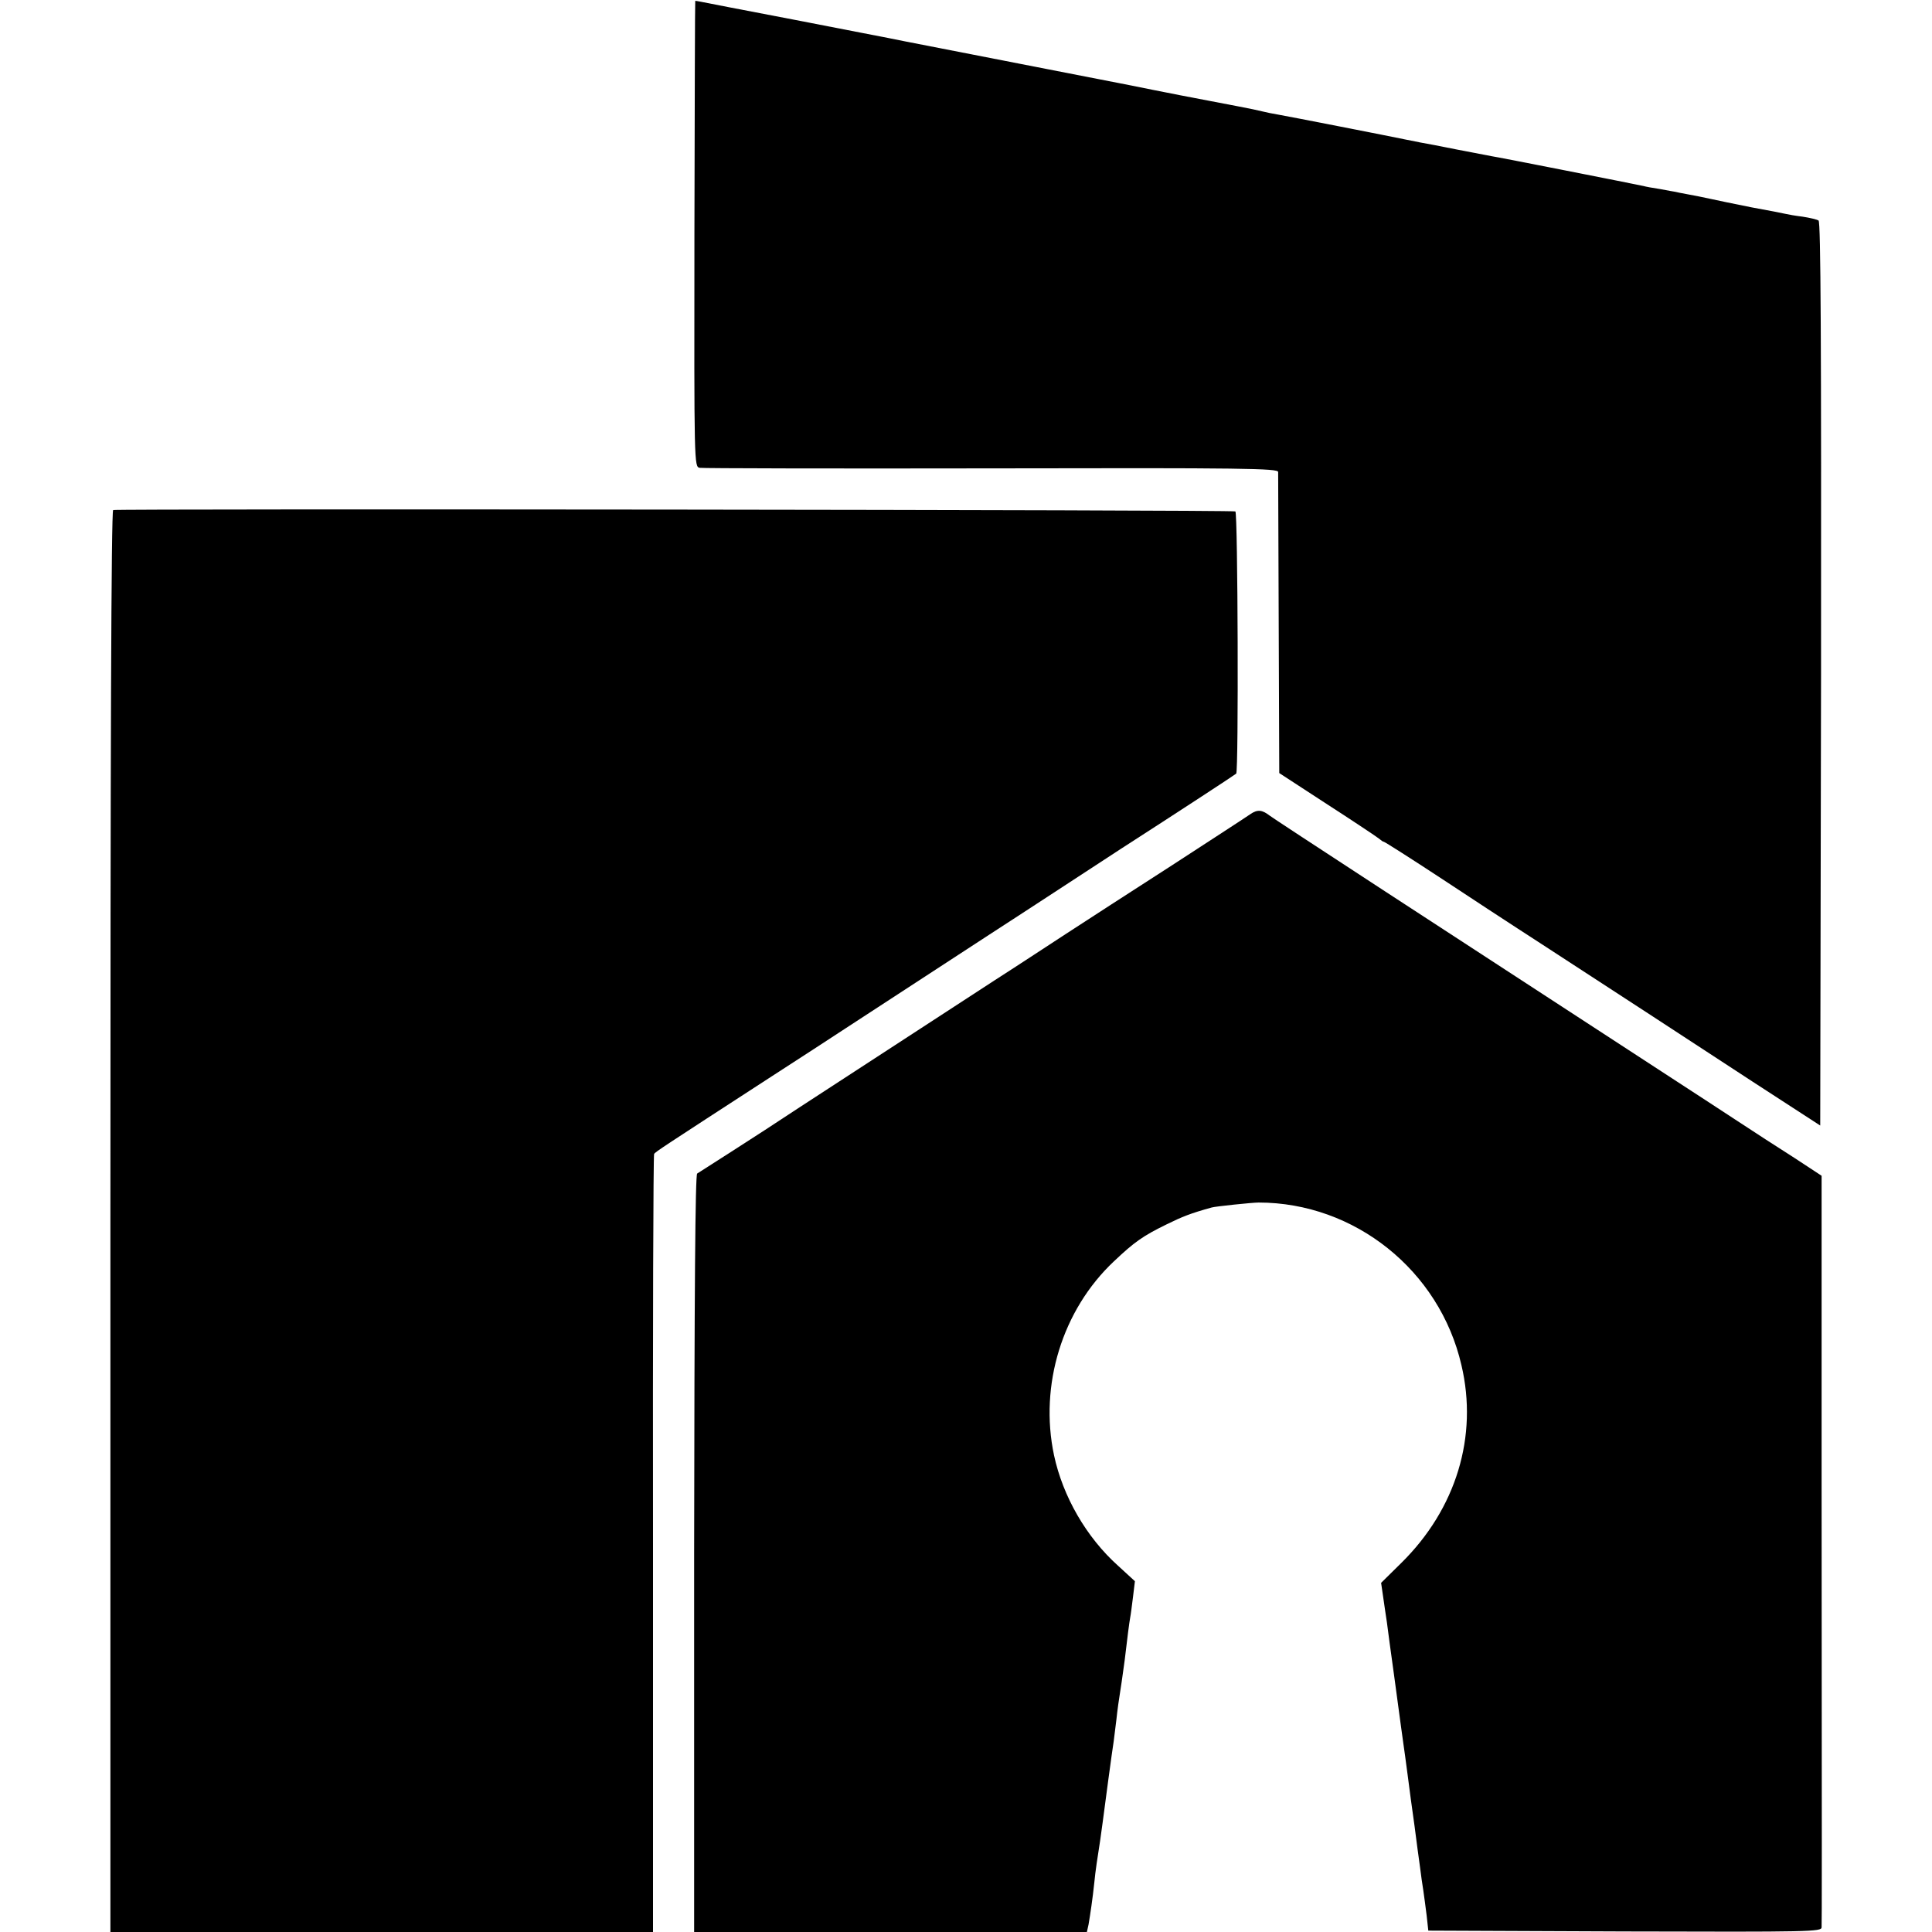
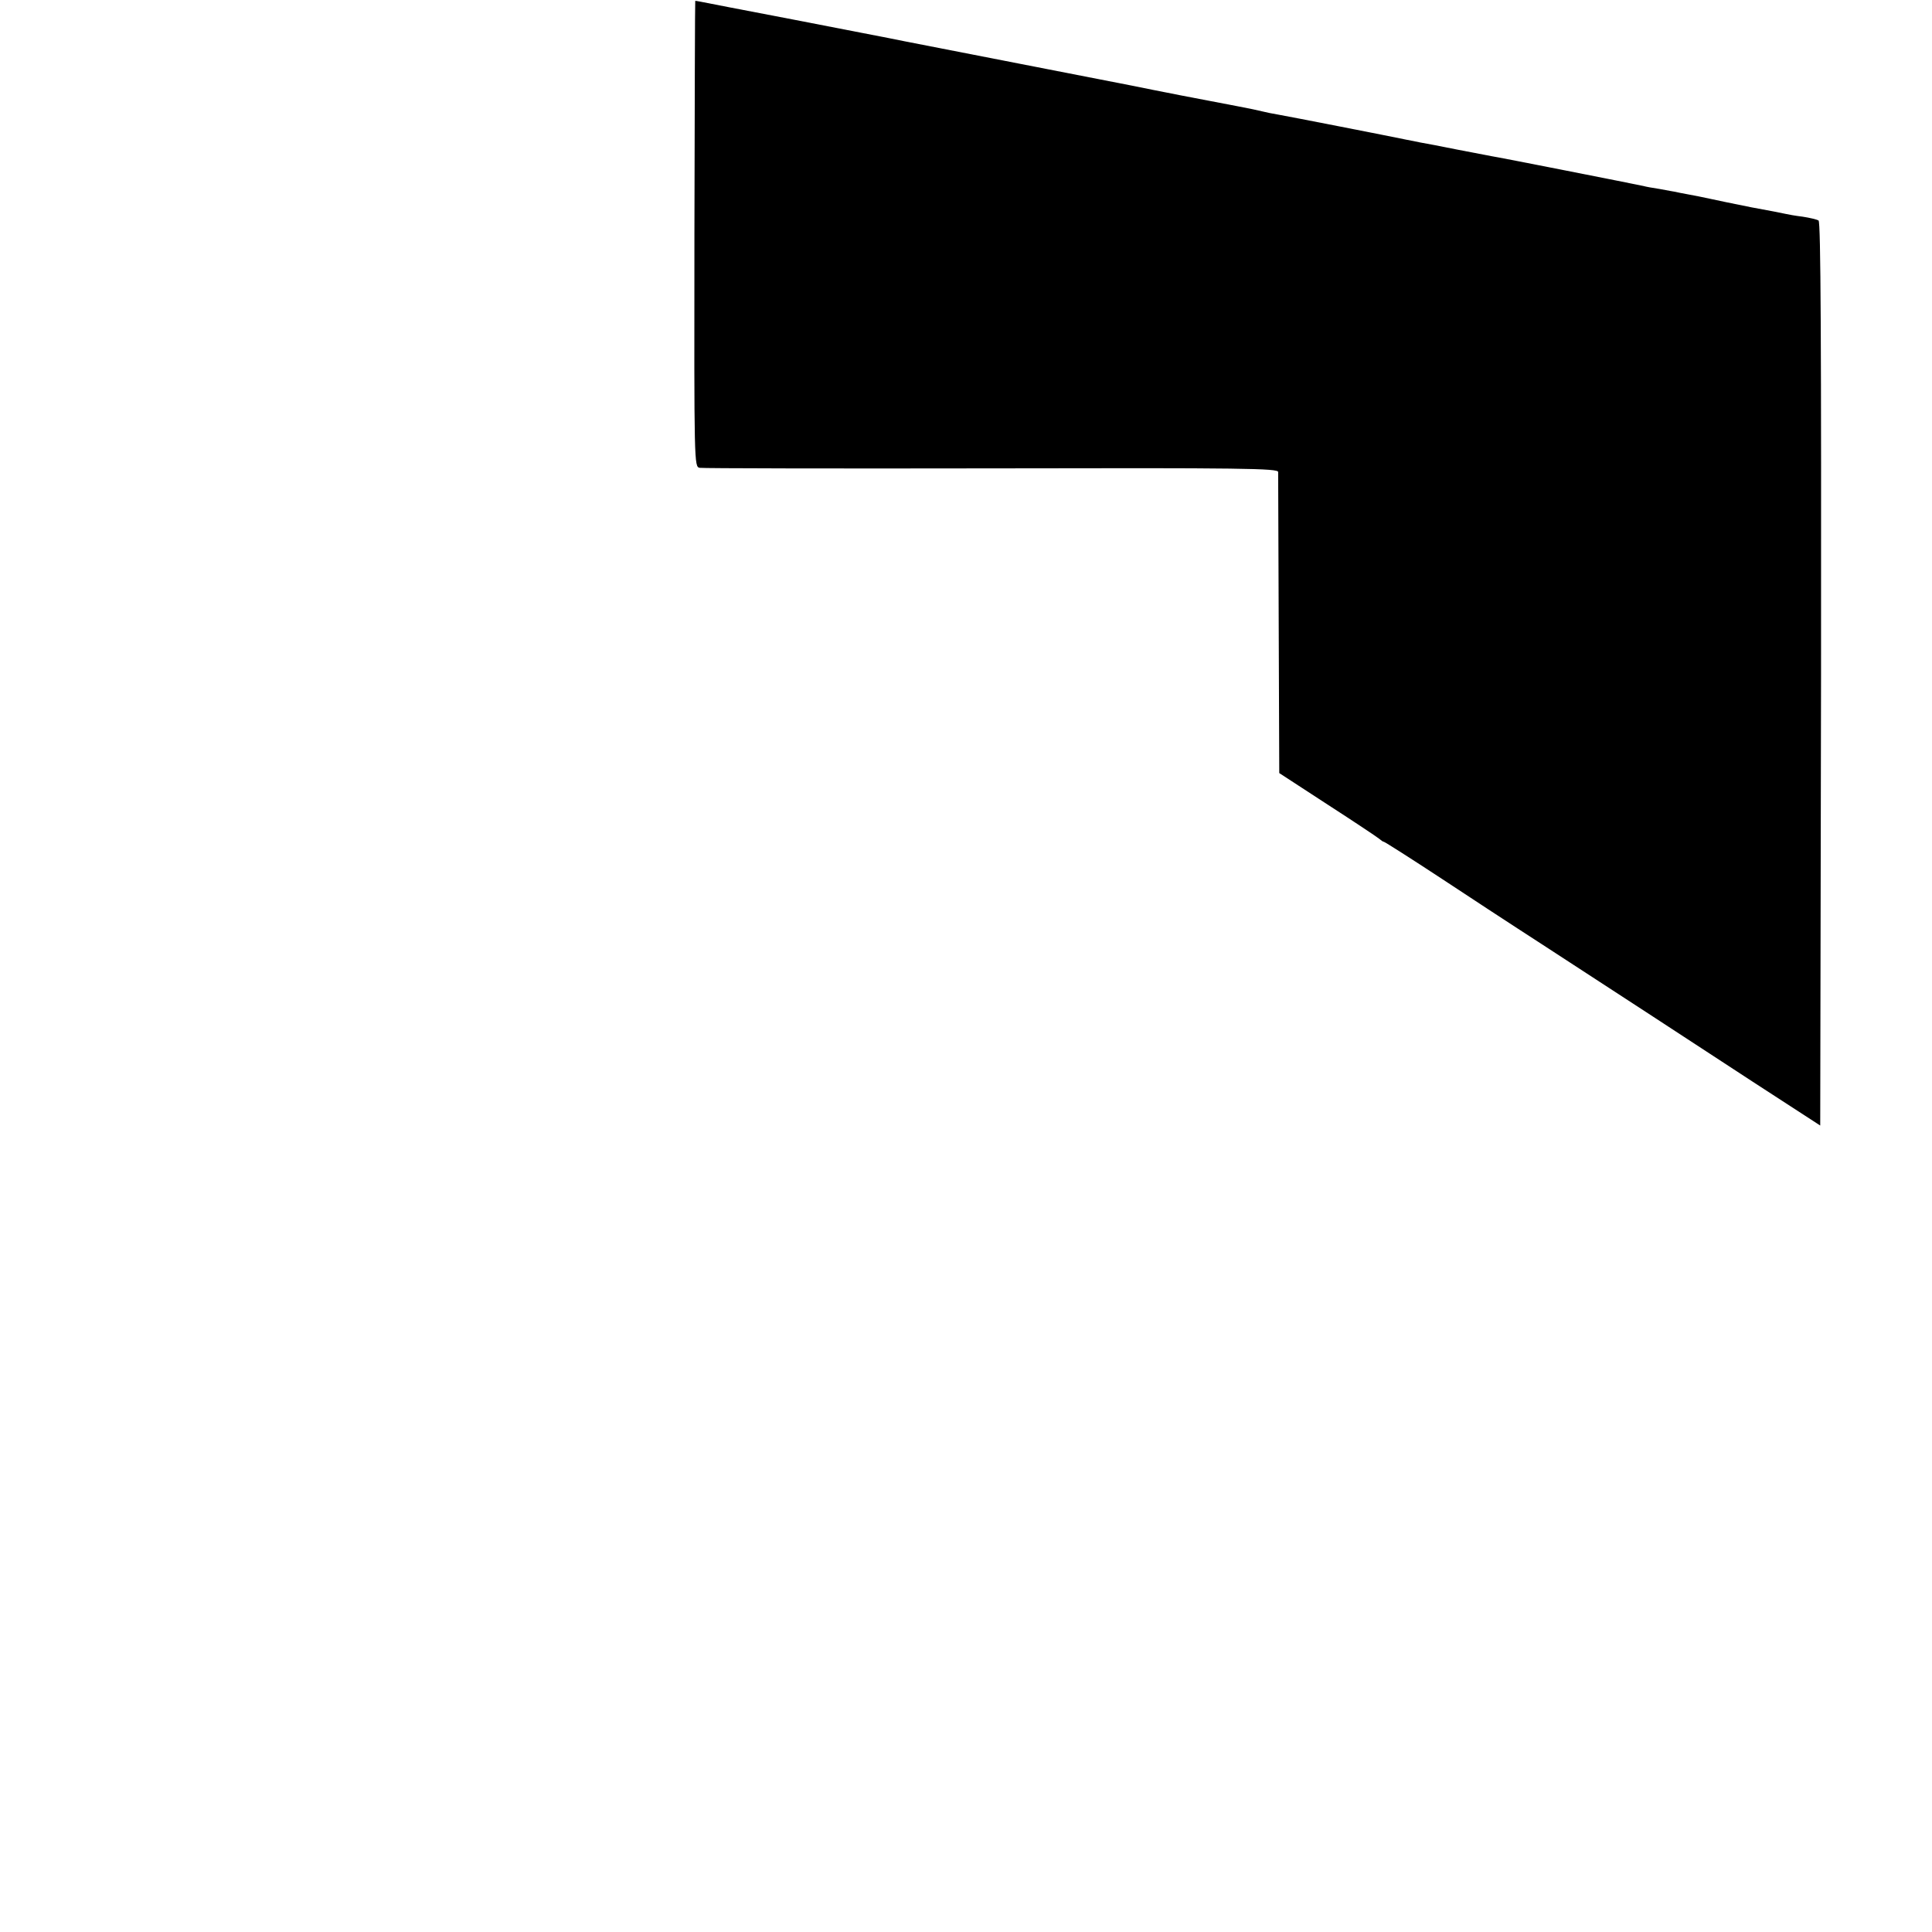
<svg xmlns="http://www.w3.org/2000/svg" version="1.0" width="700pt" height="700pt" viewBox="0 0 700 700" preserveAspectRatio="xMidYMid meet">
  <g transform="translate(0,700) scale(0.1,-0.1)" fill="#000000" stroke="none">
    <path d="M2519 6997 c-1 -1 -2 -381 -3 -845 -1 -835 -1 -843 19 -847 11 -2 487 -3 1057 -2 917 2 1038 0 1039 -13 0 -8 1 -257 2 -553 l2 -538 175 -114 c96 -62 180 -118 187 -124 7 -6 14 -11 17 -11 3 0 99 -61 213 -136 114 -75 237 -156 273 -179 36 -23 126 -82 200 -130 172 -112 343 -223 650 -424 l245 -159 3 1636 c1 1208 -1 1638 -9 1643 -6 4 -32 10 -58 14 -25 3 -53 8 -61 10 -8 2 -64 13 -125 24 -60 12 -128 26 -150 31 -22 5 -58 12 -80 16 -22 4 -42 8 -45 9 -3 0 -27 5 -55 10 -27 4 -54 9 -60 11 -27 6 -533 106 -550 108 -11 2 -67 13 -125 24 -58 12 -118 23 -135 26 -16 3 -39 8 -50 10 -57 12 -435 86 -465 91 -19 3 -42 8 -50 10 -8 2 -26 6 -40 9 -14 3 -86 17 -160 31 -74 14 -146 28 -160 31 -14 3 -68 13 -120 24 -52 10 -237 46 -410 80 -173 34 -358 70 -410 80 -52 11 -237 46 -410 80 -173 33 -323 62 -332 64 -10 2 -18 3 -19 3z" />
-     <path d="M410 5152 c-7 -3 -10 -869 -10 -2578 l0 -2574 983 0 983 0 0 1406 c-1 773 1 1409 4 1413 5 8 33 26 415 274 110 71 236 153 280 182 198 129 419 273 520 339 60 39 165 107 232 151 67 44 178 116 245 160 202 130 413 268 417 272 9 7 6 945 -3 950 -9 6 -4049 10 -4066 5z" />
-     <path d="M4530 4050 c-14 -10 -142 -93 -285 -186 -143 -92 -316 -204 -385 -249 -69 -45 -183 -120 -255 -166 -350 -228 -582 -379 -705 -459 -74 -49 -186 -122 -249 -162 -63 -40 -119 -76 -125 -80 -7 -5 -10 -420 -11 -1377 l0 -1371 712 0 711 0 6 27 c6 35 15 95 21 153 4 42 11 87 21 151 2 14 6 43 9 65 7 55 35 264 40 294 2 14 6 50 10 80 3 30 10 80 15 110 5 30 11 78 15 105 9 78 17 139 20 155 2 9 6 42 10 73 l7 58 -61 56 c-115 103 -200 251 -232 400 -54 255 30 527 217 703 74 70 105 92 191 134 57 28 87 40 163 61 13 4 148 18 170 18 348 0 656 -246 735 -589 61 -258 -19 -521 -218 -717 l-73 -72 7 -48 c4 -27 10 -70 14 -95 3 -26 15 -112 26 -192 11 -80 22 -163 25 -185 3 -22 7 -51 9 -65 2 -14 9 -63 15 -110 6 -47 17 -130 25 -185 7 -55 16 -122 20 -150 3 -27 9 -66 12 -85 3 -19 8 -60 12 -90 l6 -55 713 -3 c673 -2 712 -1 712 15 1 23 1 252 0 1601 l0 1122 -99 65 c-55 35 -151 97 -213 138 -62 41 -158 103 -213 139 -862 561 -1463 953 -1475 963 -27 21 -44 23 -70 5z" />
  </g>
</svg>